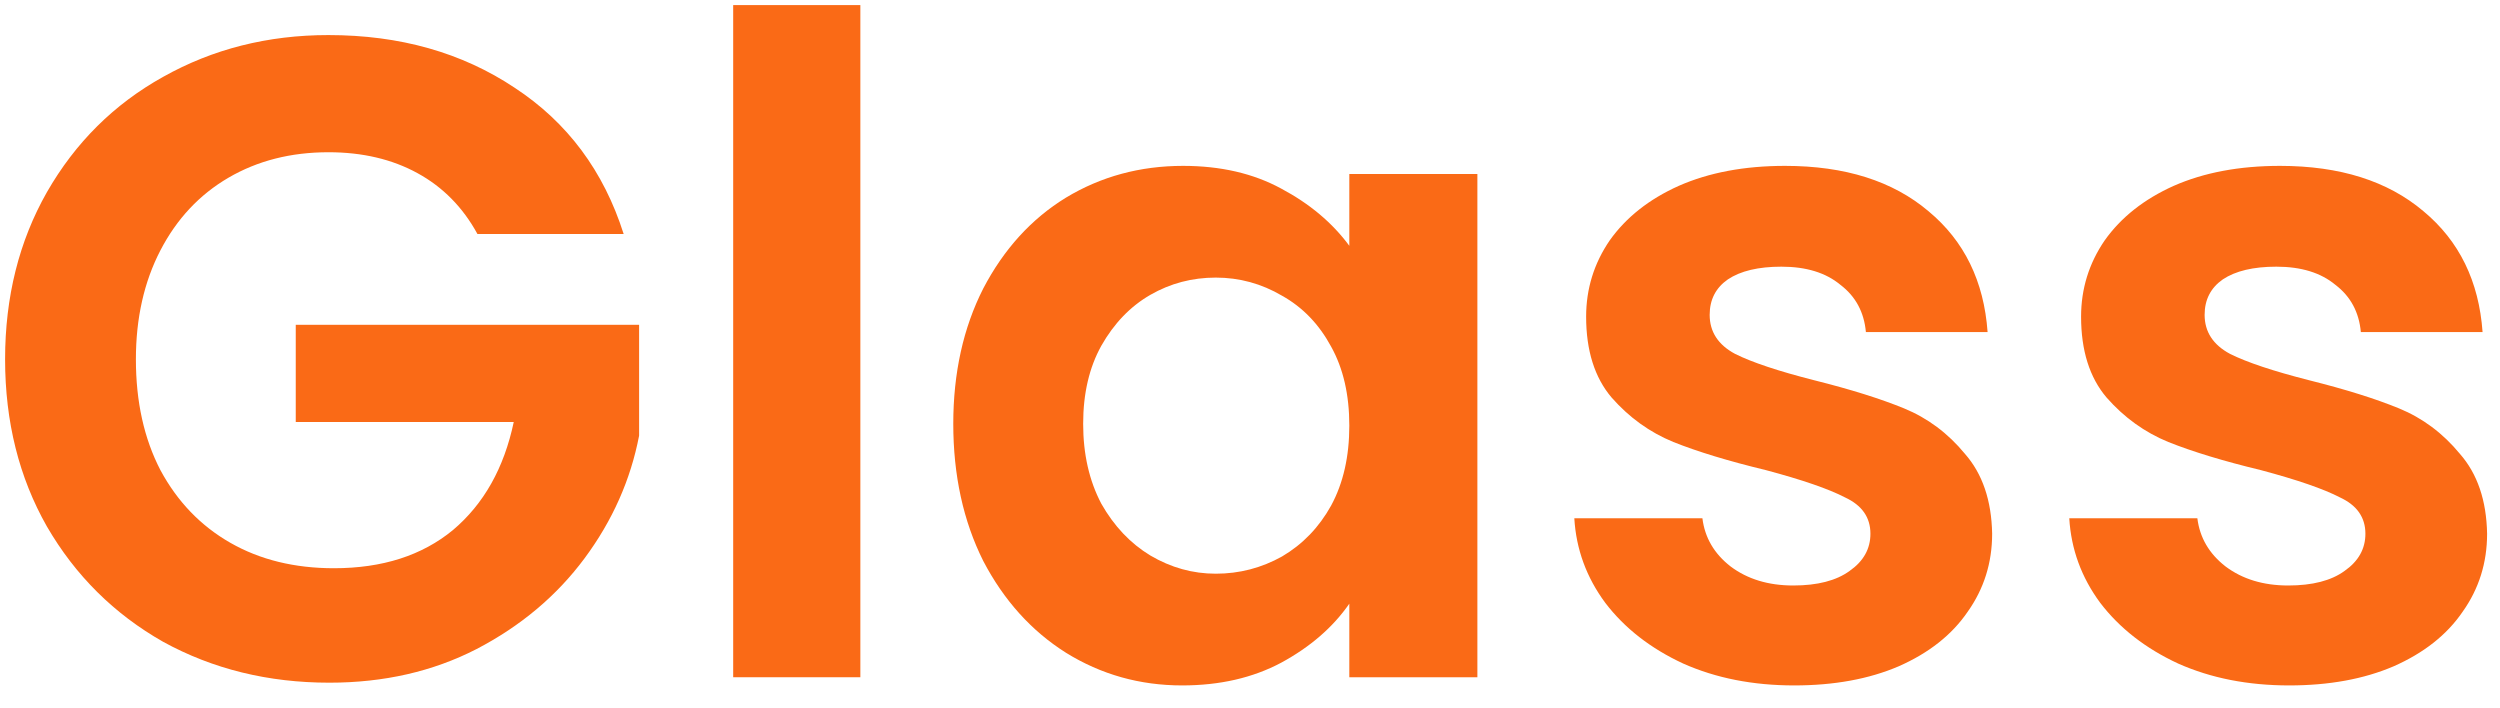
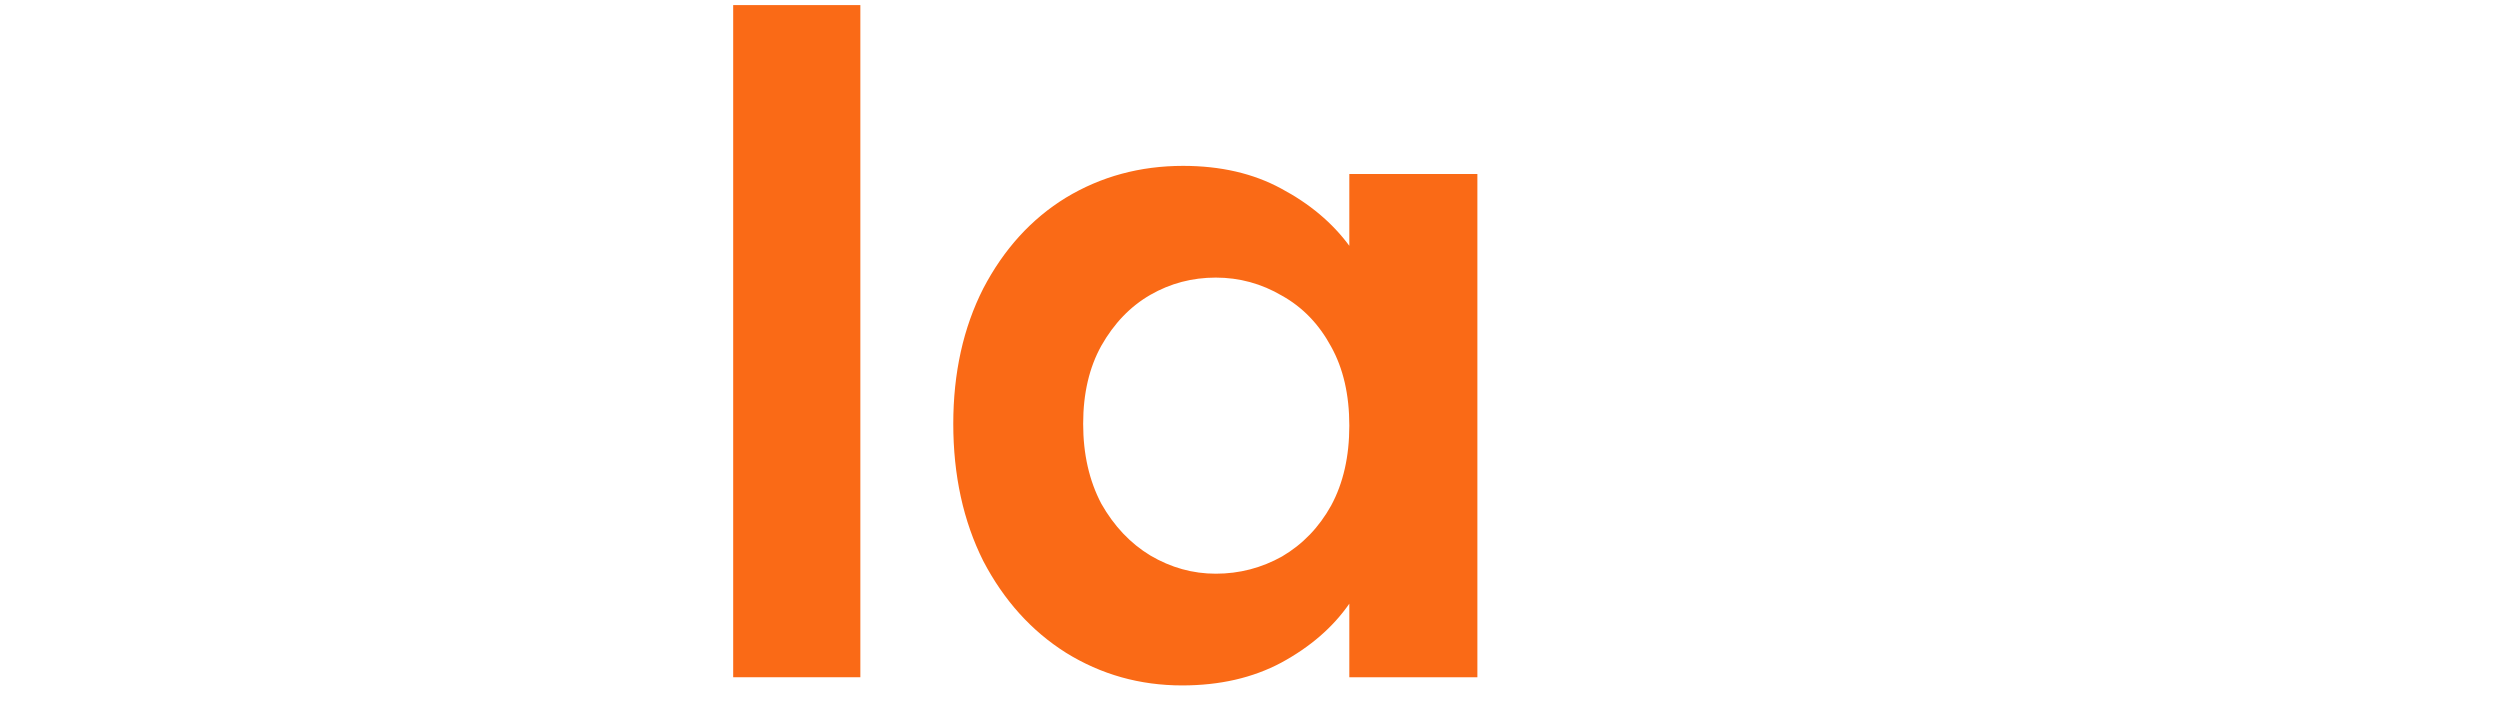
<svg xmlns="http://www.w3.org/2000/svg" width="106" height="30" viewBox="0 0 106 30" fill="none">
-   <path d="M20.243 9.921C19.627 8.791 18.779 7.931 17.701 7.341C16.623 6.75 15.364 6.455 13.927 6.455C12.335 6.455 10.923 6.814 9.69 7.533C8.458 8.252 7.495 9.279 6.802 10.614C6.109 11.949 5.762 13.49 5.762 15.236C5.762 17.033 6.109 18.599 6.802 19.934C7.521 21.269 8.509 22.296 9.767 23.015C11.025 23.734 12.489 24.093 14.158 24.093C16.212 24.093 17.893 23.554 19.203 22.476C20.512 21.372 21.372 19.844 21.783 17.893H12.54V13.772H27.098V18.471C26.738 20.345 25.968 22.078 24.787 23.67C23.606 25.262 22.078 26.546 20.204 27.521C18.356 28.471 16.276 28.946 13.965 28.946C11.372 28.946 9.023 28.368 6.918 27.213C4.838 26.032 3.195 24.402 1.988 22.322C0.807 20.242 0.216 17.88 0.216 15.236C0.216 12.591 0.807 10.229 1.988 8.149C3.195 6.044 4.838 4.414 6.918 3.258C9.023 2.077 11.359 1.487 13.927 1.487C16.956 1.487 19.588 2.231 21.822 3.721C24.055 5.184 25.596 7.251 26.443 9.921H20.243Z" fill="#FA6A16" />
  <path d="M36.479 0.216V28.715H31.087V0.216H36.479Z" fill="#FA6A16" />
  <path d="M40.419 17.97C40.419 15.813 40.843 13.901 41.69 12.232C42.563 10.563 43.731 9.279 45.195 8.381C46.684 7.482 48.34 7.033 50.163 7.033C51.755 7.033 53.141 7.354 54.322 7.995C55.529 8.637 56.492 9.446 57.211 10.422V7.379H62.641V28.715H57.211V25.596C56.517 26.597 55.554 27.431 54.322 28.099C53.115 28.741 51.716 29.062 50.124 29.062C48.327 29.062 46.684 28.599 45.195 27.675C43.731 26.751 42.563 25.454 41.69 23.785C40.843 22.091 40.419 20.152 40.419 17.97ZM57.211 18.047C57.211 16.738 56.954 15.621 56.44 14.697C55.927 13.747 55.234 13.028 54.361 12.54C53.488 12.026 52.551 11.77 51.549 11.77C50.548 11.77 49.624 12.014 48.776 12.501C47.929 12.989 47.236 13.708 46.697 14.658C46.183 15.582 45.926 16.686 45.926 17.97C45.926 19.254 46.183 20.384 46.697 21.359C47.236 22.309 47.929 23.041 48.776 23.554C49.649 24.068 50.574 24.325 51.549 24.325C52.551 24.325 53.488 24.081 54.361 23.593C55.234 23.079 55.927 22.36 56.44 21.436C56.954 20.486 57.211 19.357 57.211 18.047Z" fill="#FA6A16" />
-   <path d="M76.071 29.062C74.326 29.062 72.759 28.753 71.373 28.137C69.986 27.495 68.882 26.635 68.061 25.557C67.265 24.479 66.828 23.285 66.751 21.975H72.182C72.284 22.797 72.682 23.477 73.376 24.017C74.094 24.556 74.98 24.825 76.033 24.825C77.06 24.825 77.856 24.62 78.421 24.209C79.011 23.798 79.306 23.272 79.306 22.63C79.306 21.937 78.947 21.423 78.228 21.09C77.535 20.73 76.418 20.345 74.877 19.934C73.286 19.549 71.976 19.151 70.949 18.74C69.948 18.329 69.075 17.701 68.33 16.853C67.612 16.006 67.252 14.863 67.252 13.426C67.252 12.245 67.586 11.166 68.253 10.191C68.947 9.215 69.922 8.445 71.18 7.88C72.464 7.315 73.966 7.033 75.686 7.033C78.228 7.033 80.256 7.674 81.771 8.958C83.286 10.216 84.12 11.924 84.274 14.08H79.114C79.037 13.233 78.677 12.566 78.035 12.078C77.419 11.564 76.585 11.307 75.532 11.307C74.556 11.307 73.799 11.487 73.26 11.847C72.746 12.206 72.49 12.707 72.49 13.349C72.49 14.068 72.849 14.62 73.568 15.005C74.287 15.364 75.404 15.736 76.919 16.122C78.459 16.507 79.73 16.905 80.731 17.315C81.733 17.726 82.593 18.368 83.312 19.241C84.056 20.088 84.441 21.218 84.467 22.63C84.467 23.863 84.12 24.966 83.427 25.942C82.76 26.918 81.784 27.688 80.5 28.253C79.242 28.792 77.766 29.062 76.071 29.062Z" fill="#FA6A16" />
-   <path d="M97.058 29.062C95.312 29.062 93.745 28.753 92.359 28.137C90.973 27.495 89.868 26.635 89.047 25.557C88.251 24.479 87.815 23.285 87.737 21.975H93.168C93.27 22.797 93.668 23.477 94.362 24.017C95.081 24.556 95.966 24.825 97.019 24.825C98.046 24.825 98.842 24.62 99.407 24.209C99.997 23.798 100.293 23.272 100.293 22.63C100.293 21.937 99.933 21.423 99.214 21.09C98.521 20.73 97.404 20.345 95.864 19.934C94.272 19.549 92.962 19.151 91.935 18.74C90.934 18.329 90.061 17.701 89.317 16.853C88.598 16.006 88.238 14.863 88.238 13.426C88.238 12.245 88.572 11.166 89.24 10.191C89.933 9.215 90.908 8.445 92.166 7.88C93.45 7.315 94.952 7.033 96.672 7.033C99.214 7.033 101.242 7.674 102.757 8.958C104.272 10.216 105.107 11.924 105.261 14.08H100.1C100.023 13.233 99.663 12.566 99.022 12.078C98.405 11.564 97.571 11.307 96.518 11.307C95.543 11.307 94.785 11.487 94.246 11.847C93.733 12.206 93.476 12.707 93.476 13.349C93.476 14.068 93.835 14.62 94.554 15.005C95.273 15.364 96.39 15.736 97.905 16.122C99.445 16.507 100.716 16.905 101.717 17.315C102.719 17.726 103.579 18.368 104.298 19.241C105.042 20.088 105.427 21.218 105.453 22.63C105.453 23.863 105.107 24.966 104.413 25.942C103.746 26.918 102.77 27.688 101.486 28.253C100.228 28.792 98.752 29.062 97.058 29.062Z" fill="#FA6A16" />
</svg>